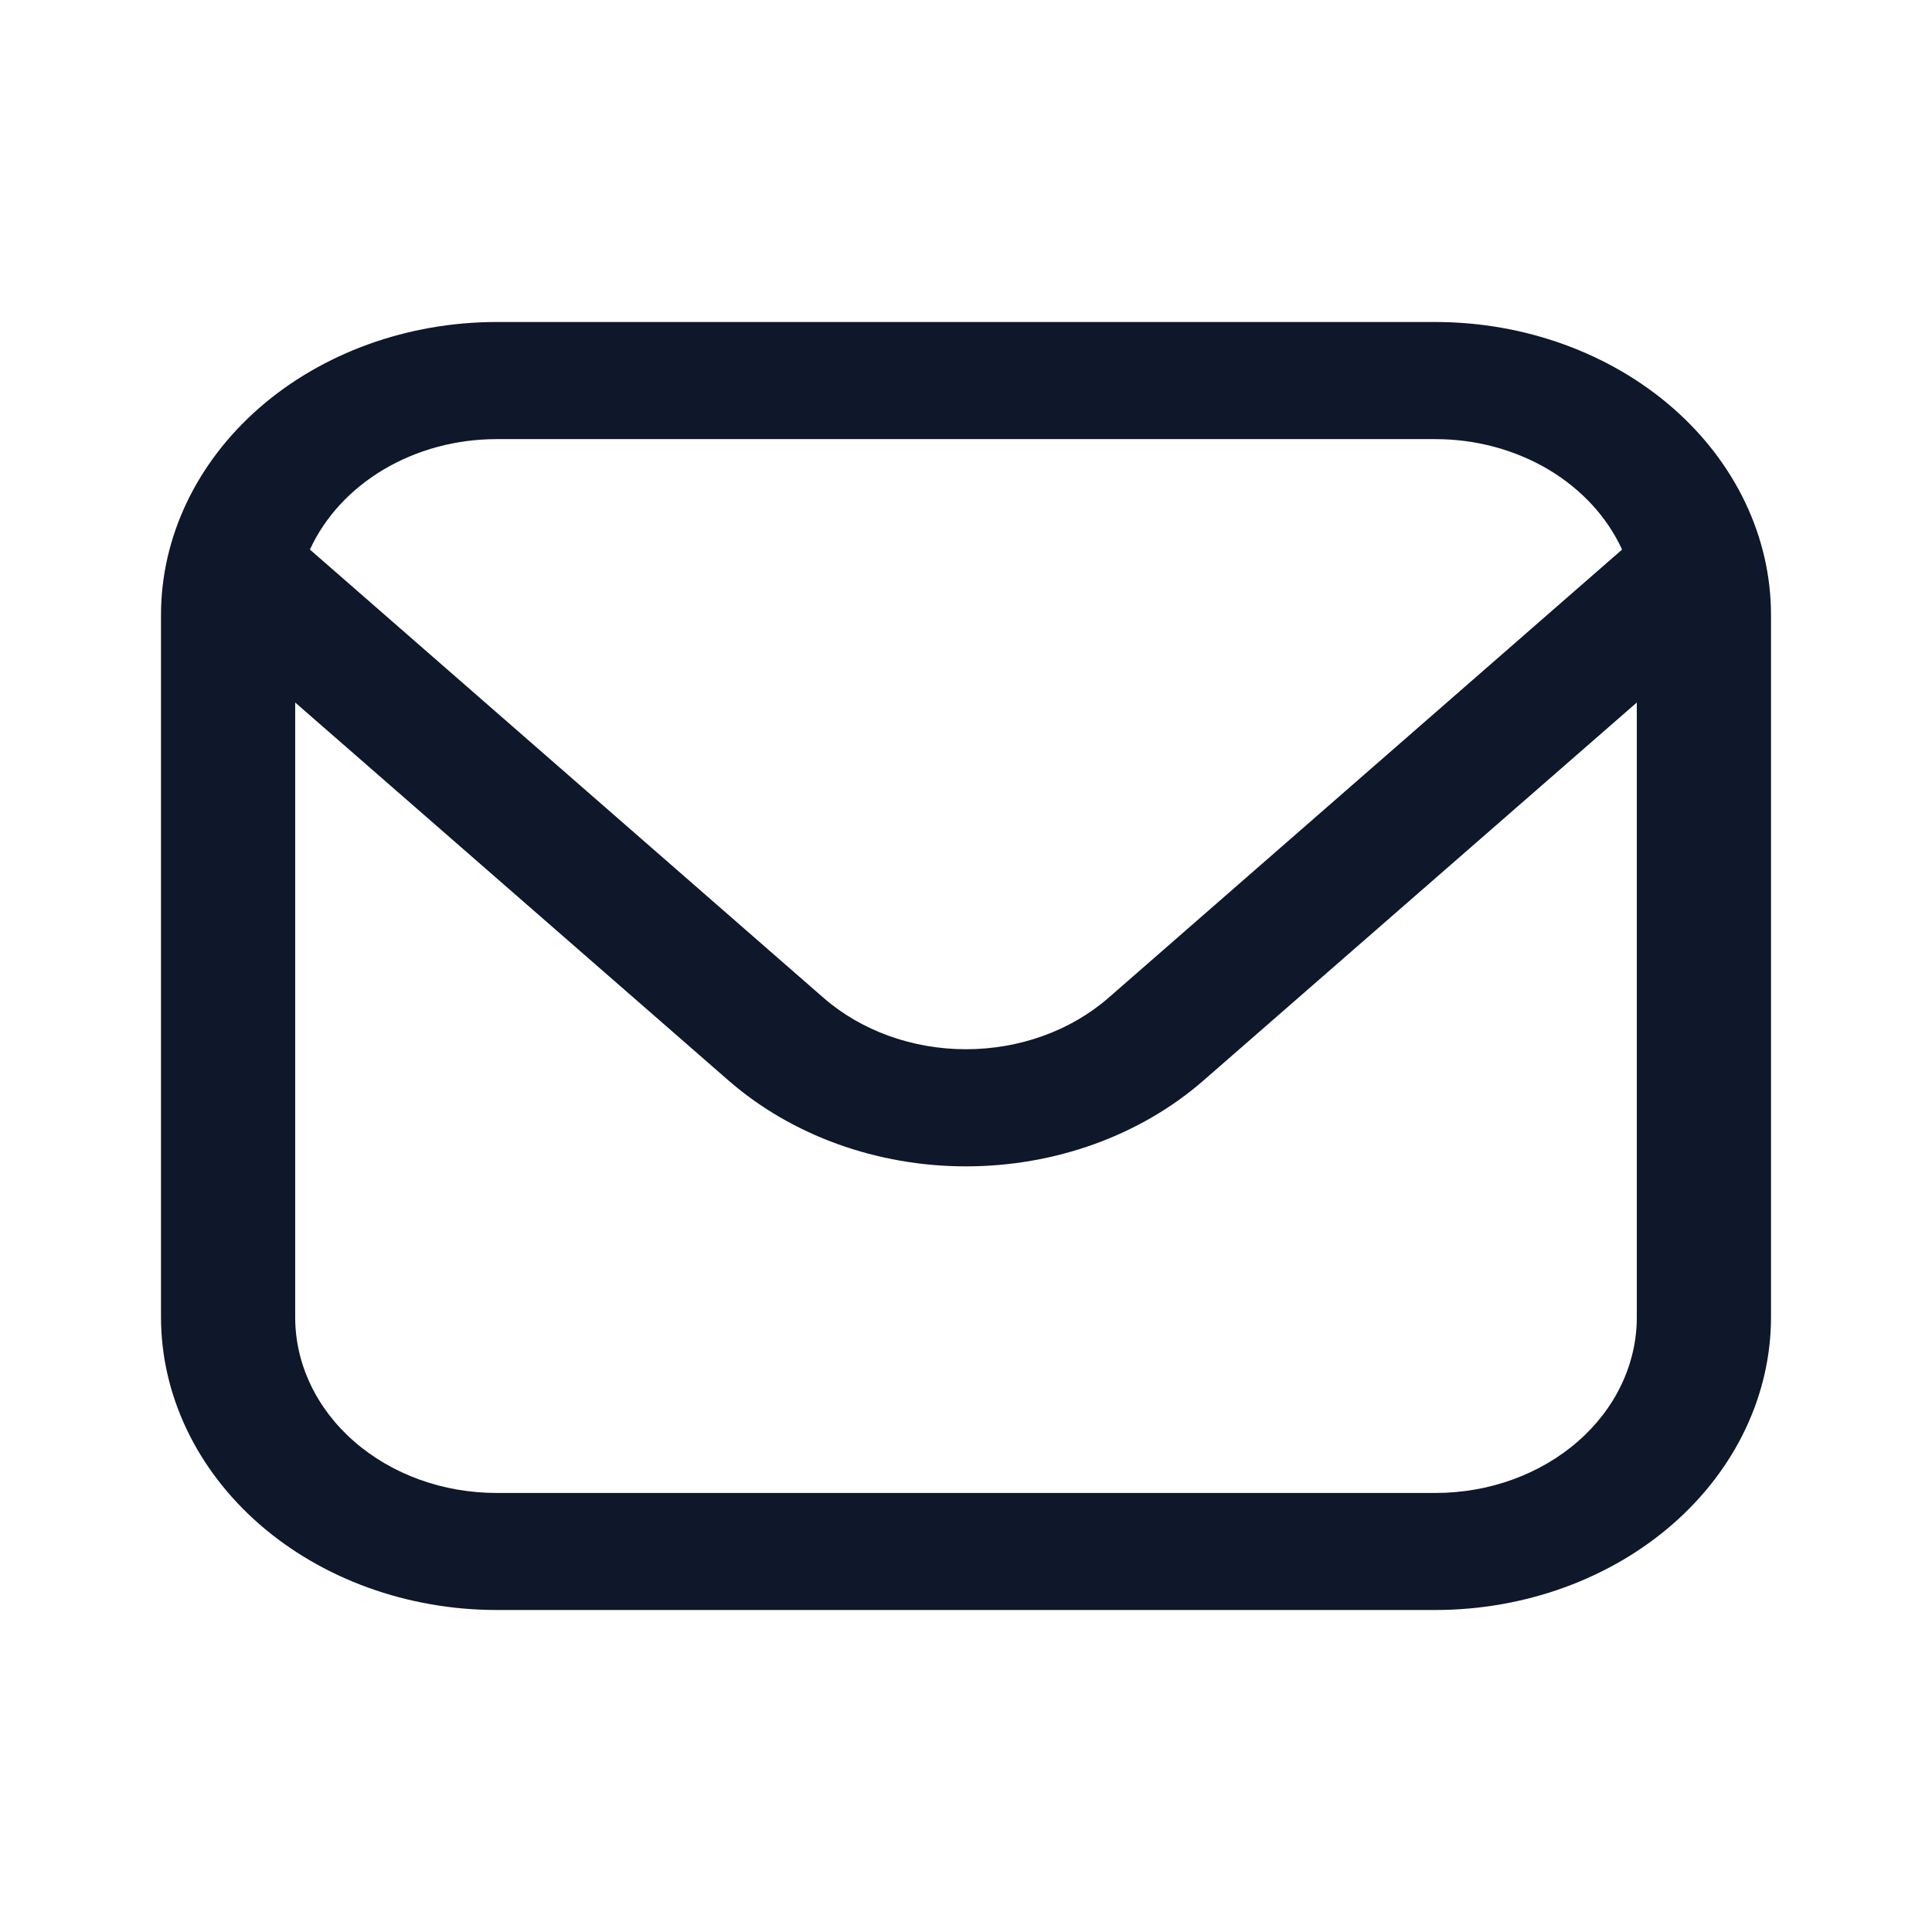
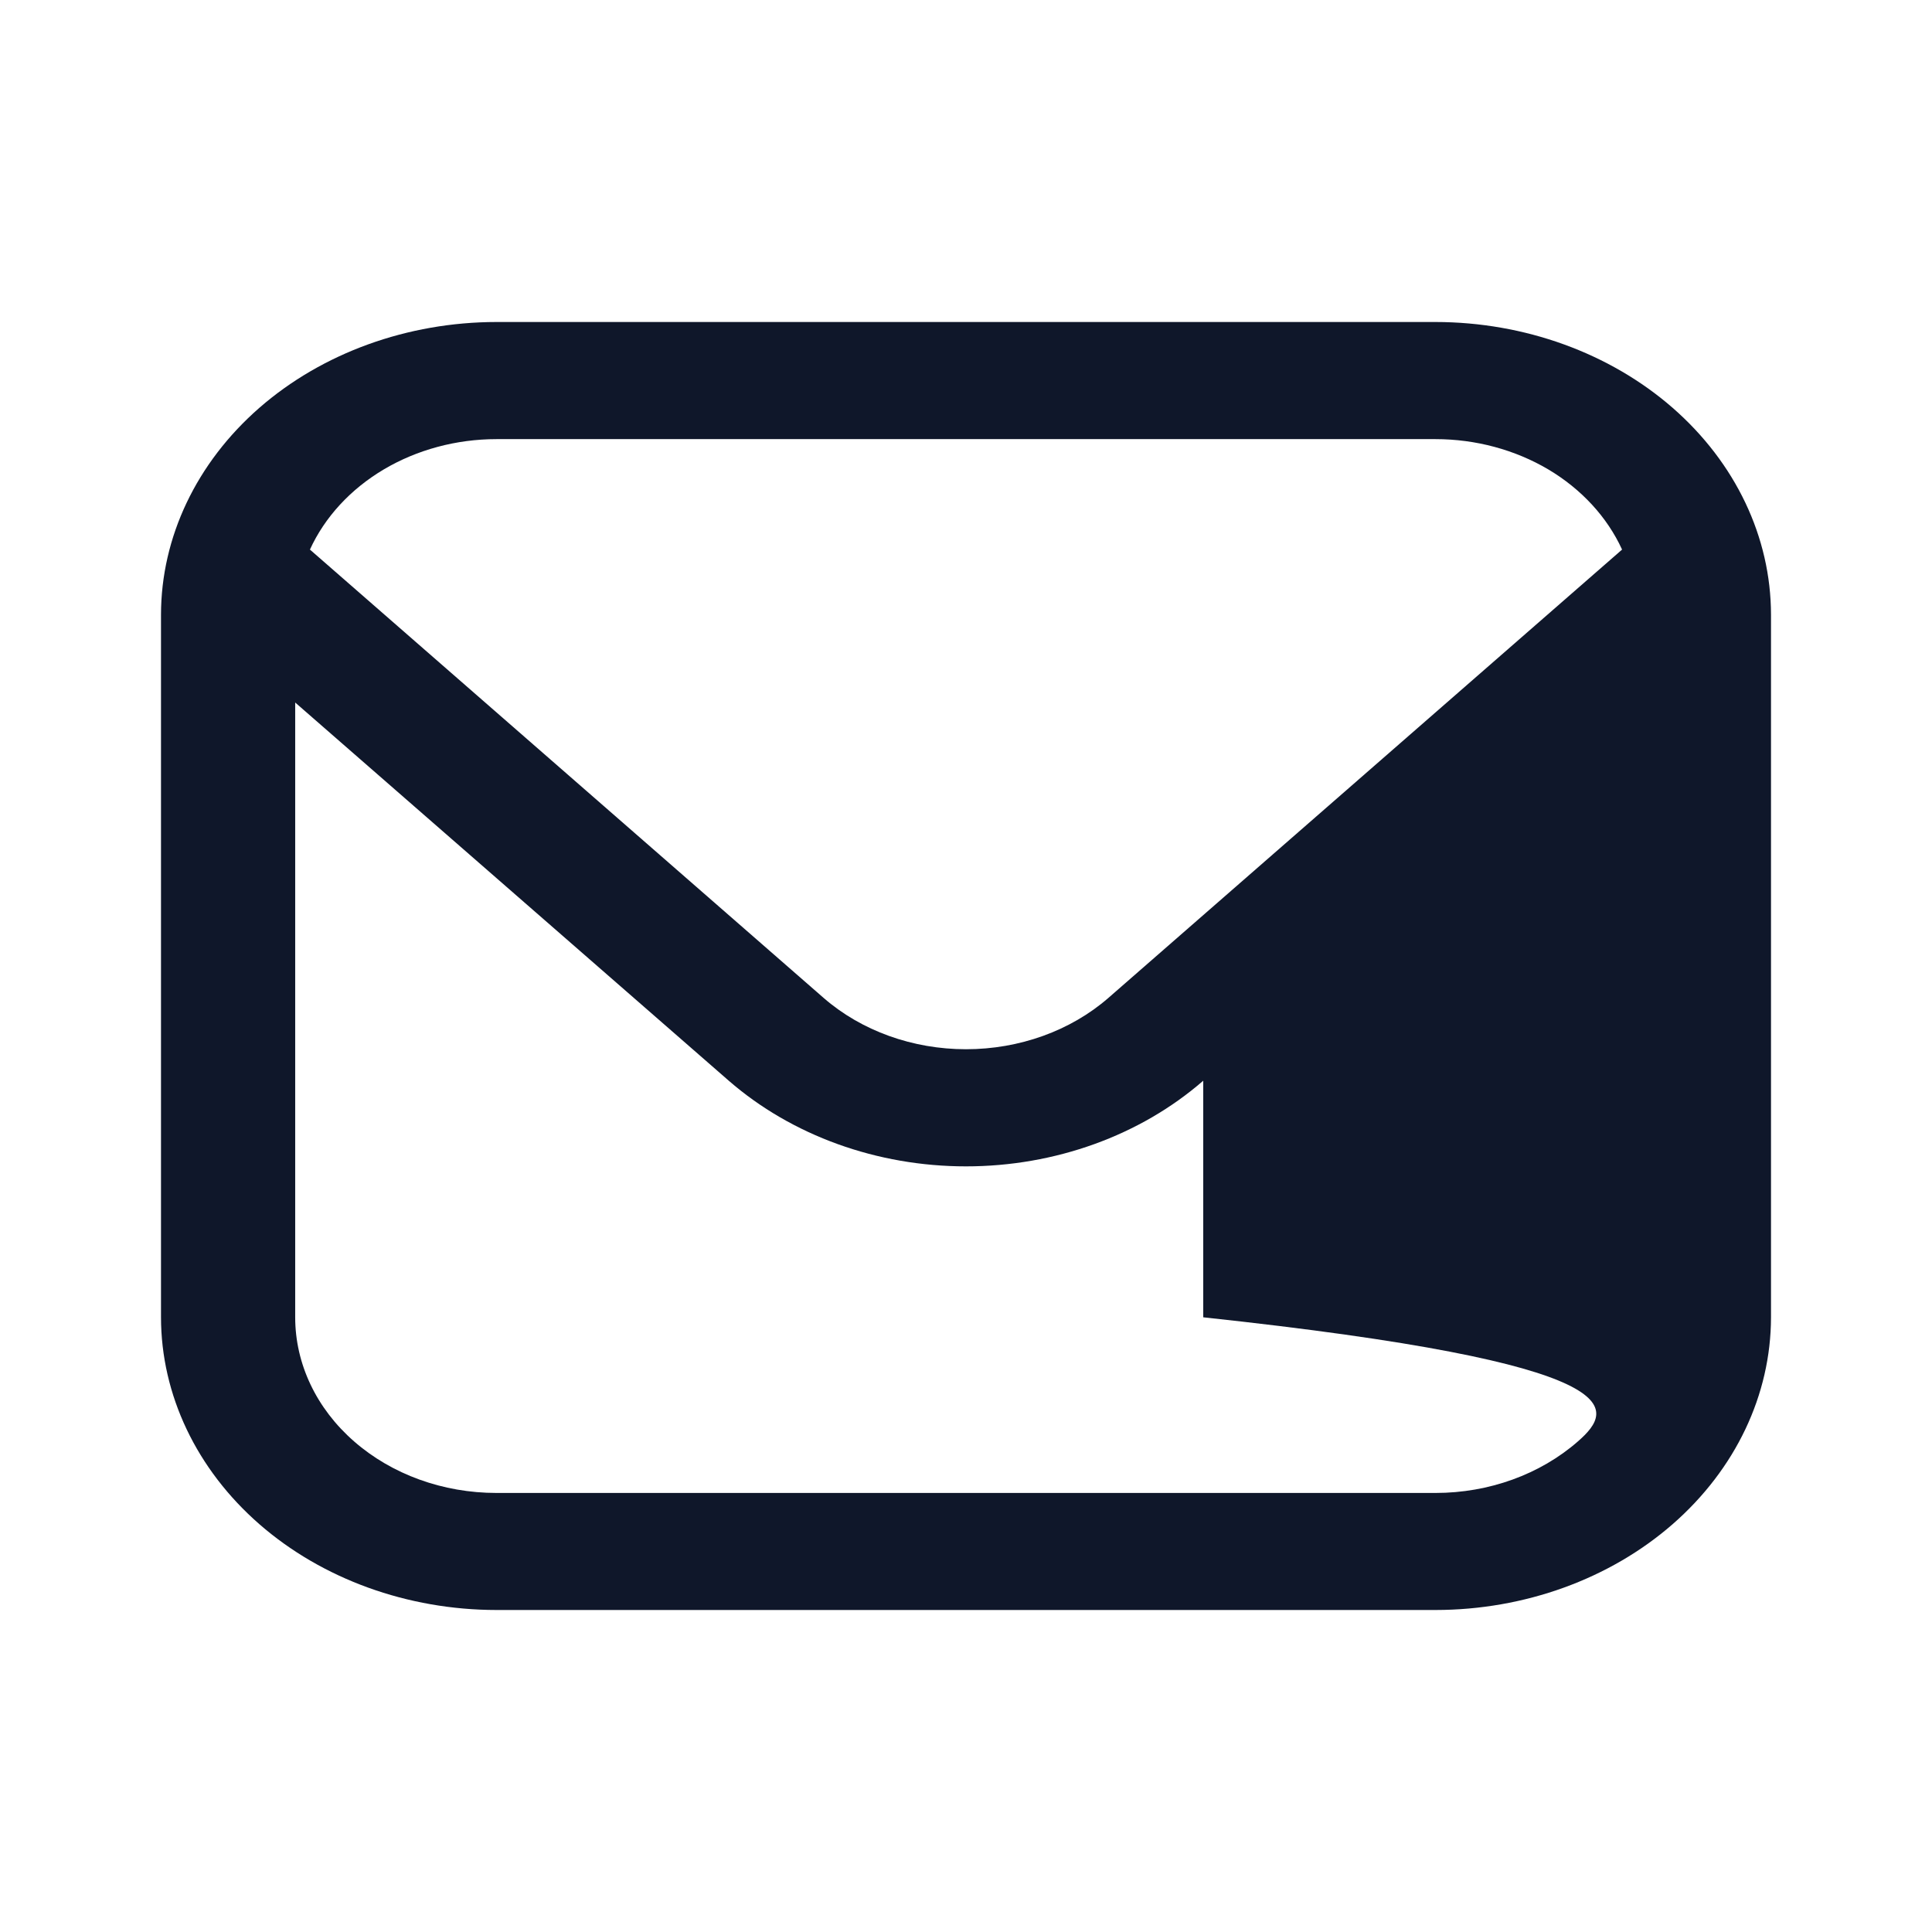
<svg xmlns="http://www.w3.org/2000/svg" width="24" height="24" viewBox="0 0 24 24" fill="none">
-   <path d="M17.833 4H6.167C5.062 4.001 4.003 4.385 3.222 5.066C2.441 5.748 2.001 6.672 2 7.636V16.364C2.001 17.328 2.441 18.252 3.222 18.934C4.003 19.615 5.062 19.999 6.167 20H17.833C18.938 19.999 19.997 19.615 20.778 18.934C21.559 18.252 21.999 17.328 22 16.364V7.636C21.999 6.672 21.559 5.748 20.778 5.066C19.997 4.385 18.938 4.001 17.833 4ZM6.167 5.455H17.833C18.332 5.455 18.82 5.587 19.233 5.831C19.645 6.076 19.965 6.423 20.15 6.827L13.768 12.397C13.299 12.805 12.663 13.034 12 13.034C11.337 13.034 10.701 12.805 10.232 12.397L3.85 6.827C4.035 6.423 4.355 6.076 4.768 5.831C5.18 5.587 5.668 5.455 6.167 5.455ZM17.833 18.546H6.167C5.504 18.546 4.868 18.316 4.399 17.906C3.93 17.497 3.667 16.942 3.667 16.364V8.727L9.053 13.425C9.836 14.106 10.895 14.489 12 14.489C13.105 14.489 14.165 14.106 14.947 13.425L20.333 8.727V16.364C20.333 16.942 20.07 17.497 19.601 17.906C19.132 18.316 18.496 18.546 17.833 18.546Z" fill="#0F172A" />
+   <path d="M17.833 4H6.167C5.062 4.001 4.003 4.385 3.222 5.066C2.441 5.748 2.001 6.672 2 7.636V16.364C2.001 17.328 2.441 18.252 3.222 18.934C4.003 19.615 5.062 19.999 6.167 20H17.833C18.938 19.999 19.997 19.615 20.778 18.934C21.559 18.252 21.999 17.328 22 16.364V7.636C21.999 6.672 21.559 5.748 20.778 5.066C19.997 4.385 18.938 4.001 17.833 4ZM6.167 5.455H17.833C18.332 5.455 18.82 5.587 19.233 5.831C19.645 6.076 19.965 6.423 20.15 6.827L13.768 12.397C13.299 12.805 12.663 13.034 12 13.034C11.337 13.034 10.701 12.805 10.232 12.397L3.85 6.827C4.035 6.423 4.355 6.076 4.768 5.831C5.18 5.587 5.668 5.455 6.167 5.455ZM17.833 18.546H6.167C5.504 18.546 4.868 18.316 4.399 17.906C3.93 17.497 3.667 16.942 3.667 16.364V8.727L9.053 13.425C9.836 14.106 10.895 14.489 12 14.489C13.105 14.489 14.165 14.106 14.947 13.425V16.364C20.333 16.942 20.07 17.497 19.601 17.906C19.132 18.316 18.496 18.546 17.833 18.546Z" fill="#0F172A" />
</svg>